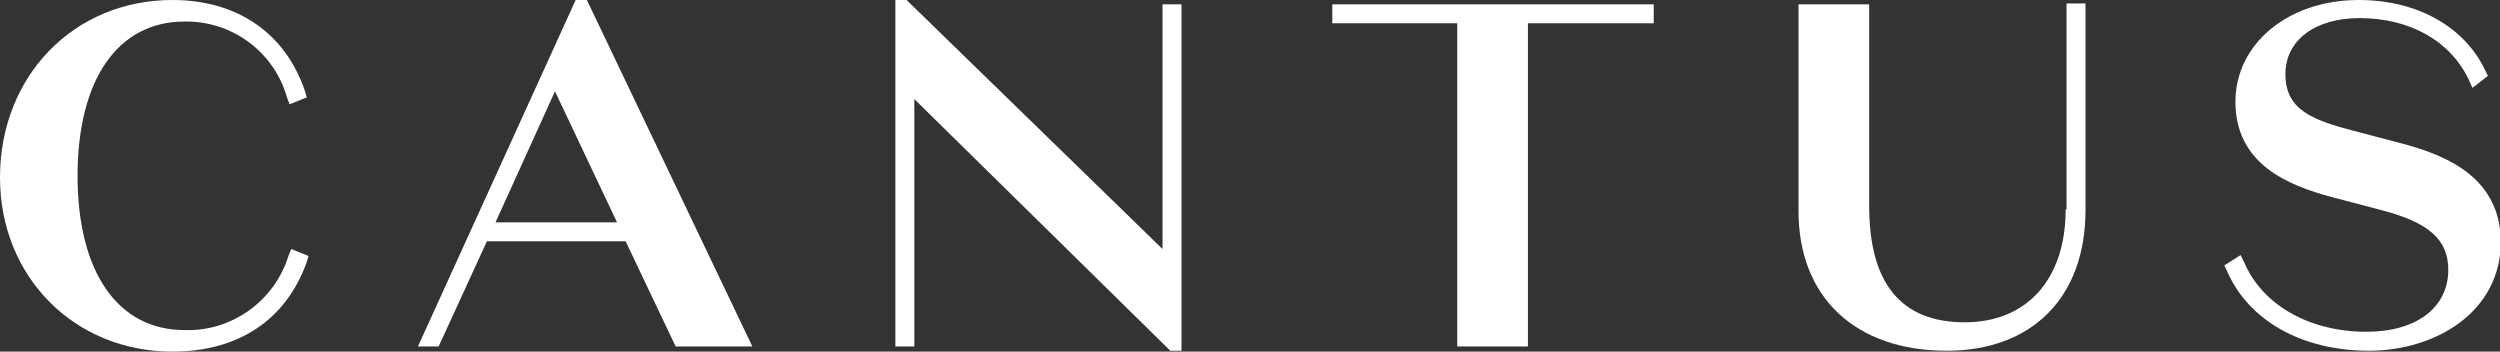
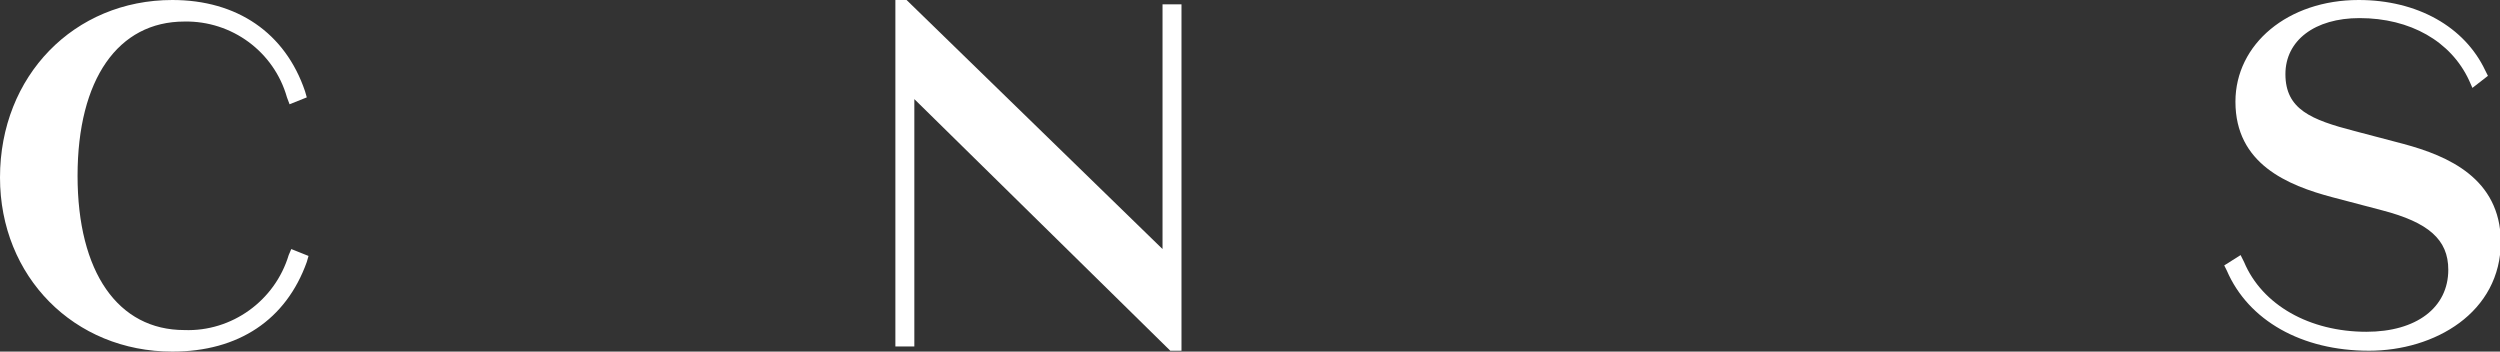
<svg xmlns="http://www.w3.org/2000/svg" version="1.0" id="Layer_1" x="0px" y="0px" viewBox="0 0 290.1 40.8" enable-background="new 0 0 290.1 40.8" xml:space="preserve">
  <rect x="0" y="0" width="290.1" height="40.8" fill="#333333" stroke="none" />
-   <rect fill="none" width="290.1" height="40.8" />
  <g transform="translate(0 0)">
    <path fill="#FFFFFF" d="M33.5,29.6c-1.6,5.3-6.6,8.9-12.1,8.7C13.7,38.3,9,31.6,9,20.4S13.7,2.5,21.4,2.5   c5.5-0.1,10.4,3.5,11.9,8.8l0.3,0.8l2-0.8l-0.2-0.7C33.1,3.8,27.5,0,20,0C8.6,0,0,8.8,0,20.6c0,11.5,8.6,20.2,20,20.2   c7.7,0,13.2-3.7,15.6-10.4l0.2-0.7l-2-0.8L33.5,29.6z" />
-     <path fill="#FFFFFF" d="M66.8,0L48.5,40.2h2.4L56.5,28h16.1l5.8,12.2h8.9L68.1,0H66.8z M57.5,25.8l6.9-15.2l7.2,15.2H57.5z" />
    <path fill="#FFFFFF" d="M134.9,28.9L105.2,0h-1.3v40.2h2.2V11.5l29.5,29l0.2,0.2h1.3V0.5h-2.2V28.9z" />
-     <path fill="#FFFFFF" d="M154.5,2.7h14.6v37.5h8.2V2.7h14.6V0.5h-37.3V2.7z" />
-     <path fill="#FFFFFF" d="M239.7,24.3c0,8.1-4.5,13.1-11.7,13.1c-7.4,0-11.1-4.5-11.1-13.5V0.5h-8.2v24c0,10,6.6,16.2,17.2,16.2   c9.9,0,16.1-6.2,16.1-16.3v-24h-2.2V24.3z" />
    <path fill="#FFFFFF" d="M278.9,16.7l-5.7-1.5c-5-1.3-8-2.5-8-6.6c0-3.9,3.4-6.5,8.6-6.5c5.9,0,10.6,2.7,12.7,7.2l0.4,0.9l1.8-1.4   l-0.3-0.6C286,3.1,280.5,0,273.7,0c-8.2,0-14.3,5.1-14.3,11.8c0,7.2,6,9.7,11.3,11.1l5.7,1.5h0c5.4,1.4,7.7,3.4,7.7,6.9   c0,4.4-3.7,7.2-9.5,7.2c-6.6,0-12.1-3.1-14.2-8.1l-0.4-0.8l-1.9,1.2l0.3,0.6c2.5,5.8,8.7,9.3,16.5,9.3c7.6,0,15.3-4.4,15.3-12.7   C290.1,20.7,284.1,18.1,278.9,16.7" />
  </g>
</svg>